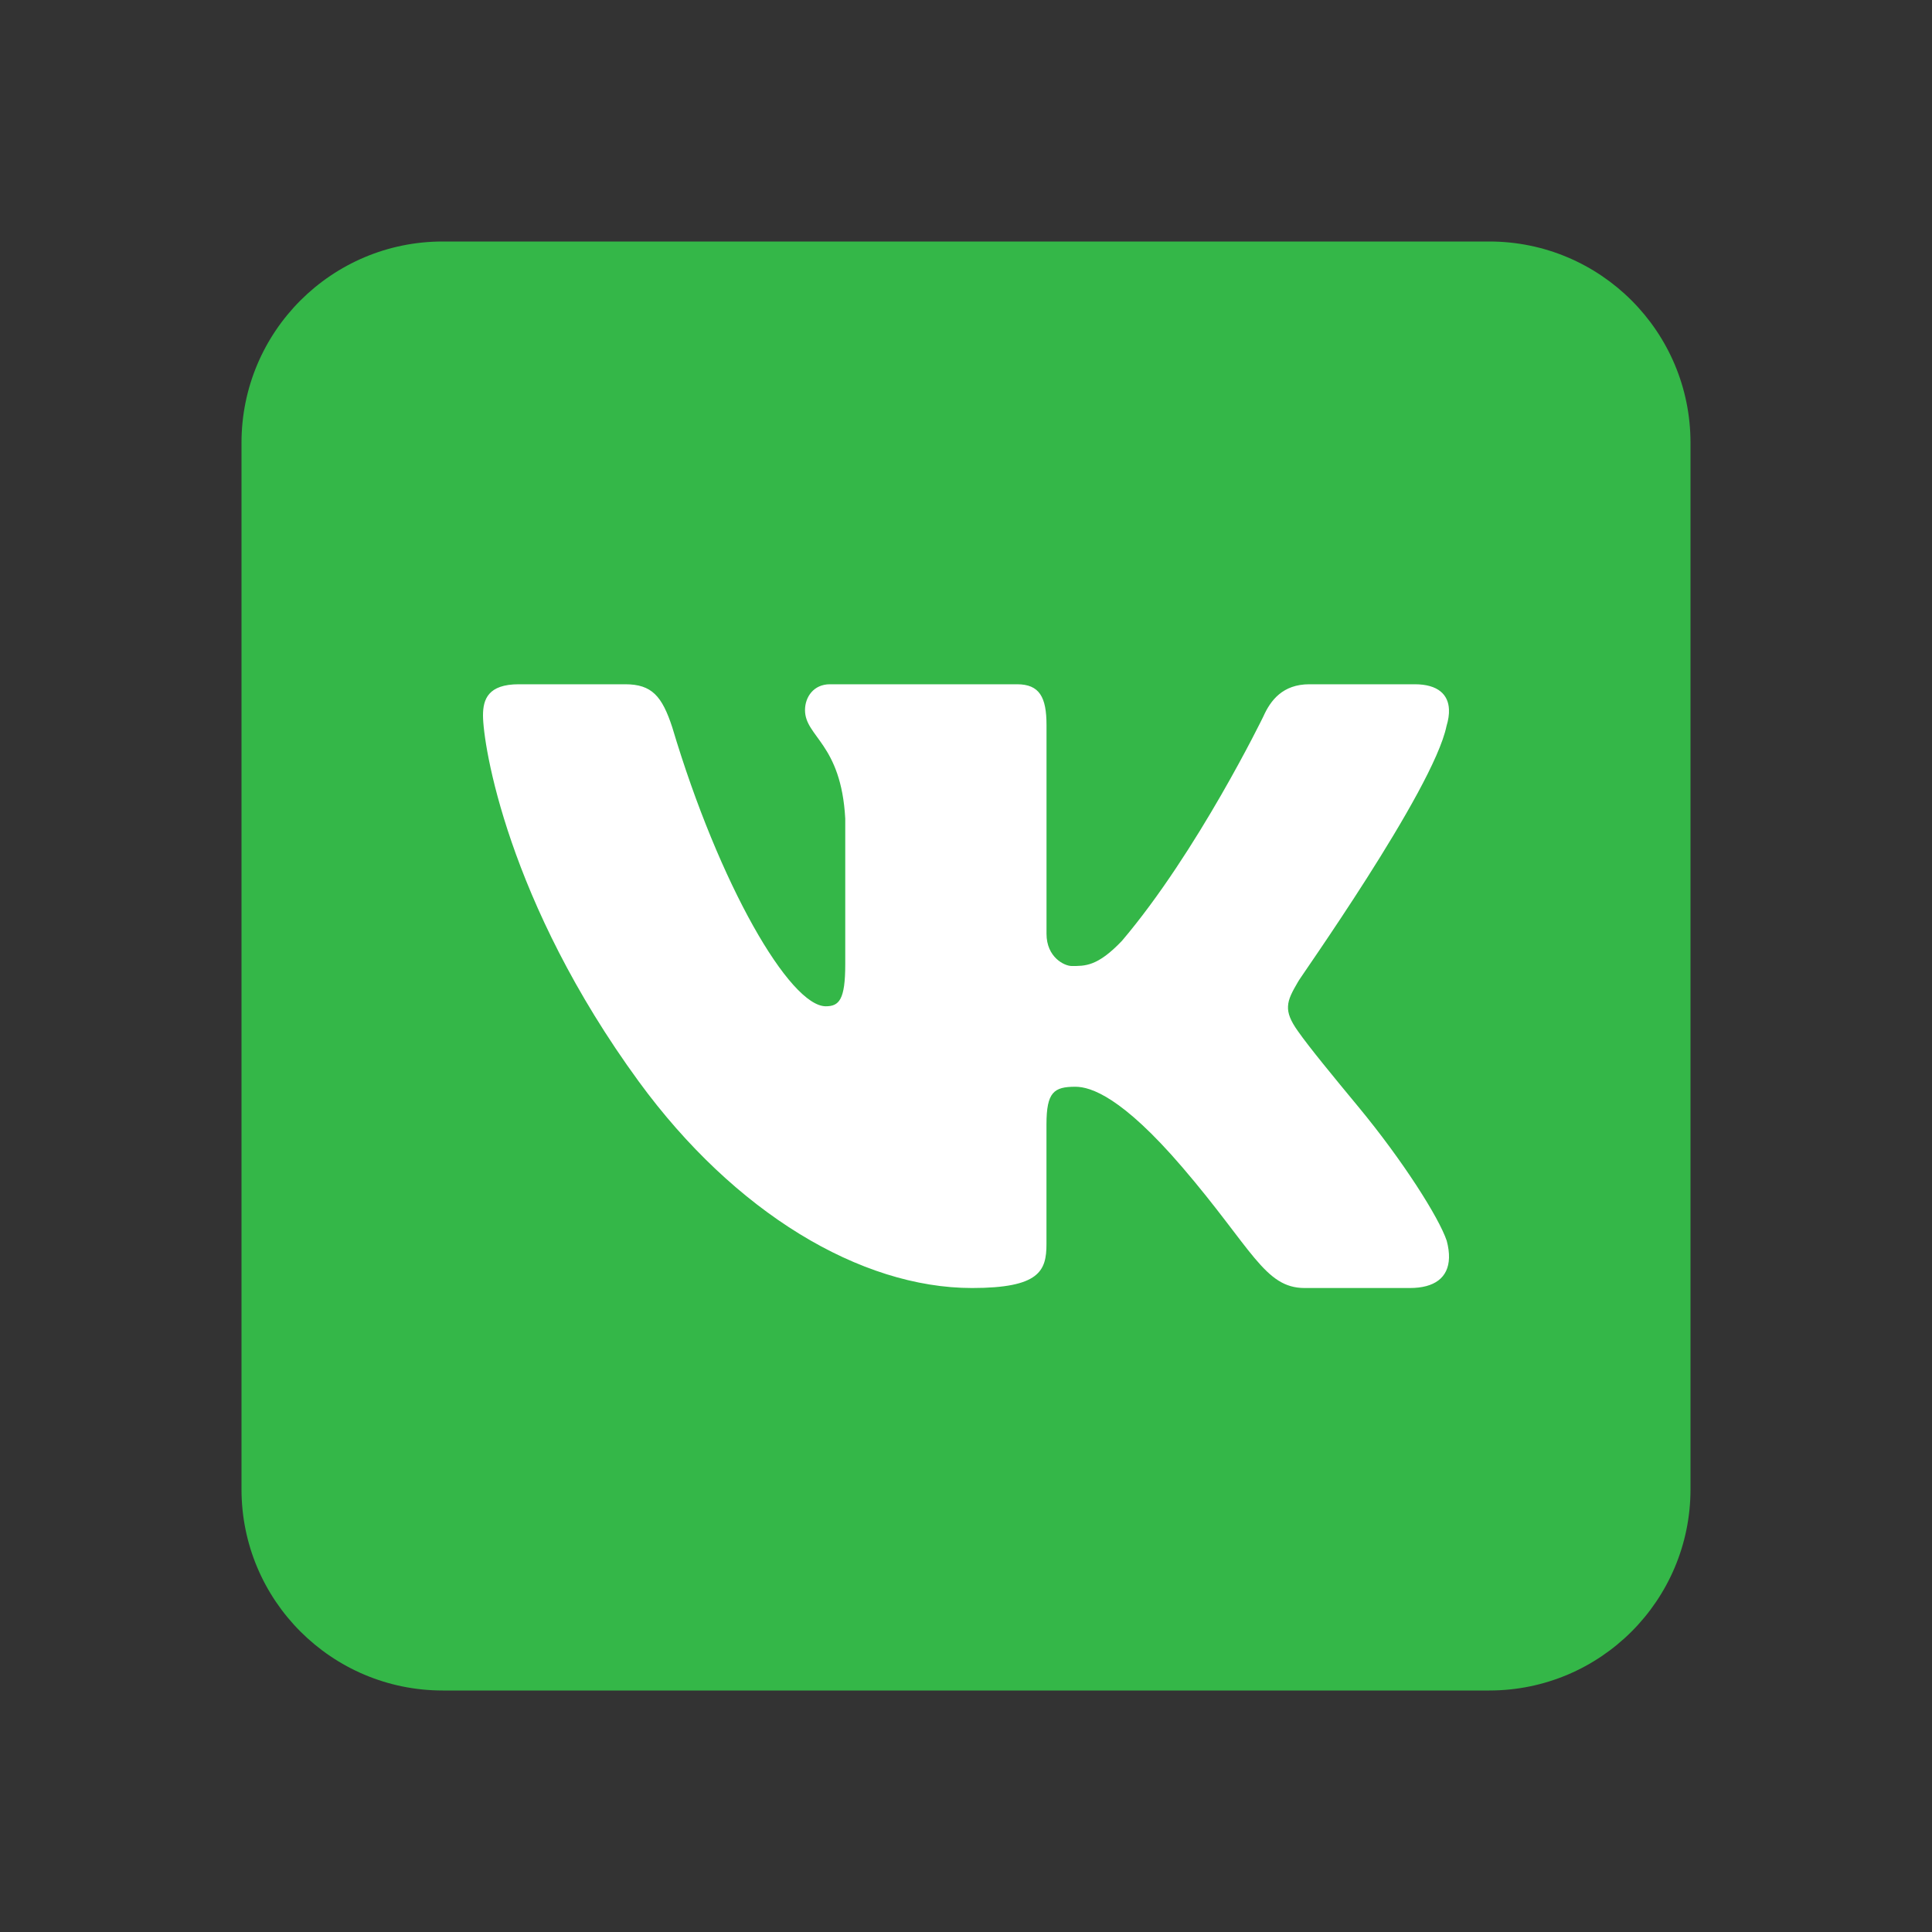
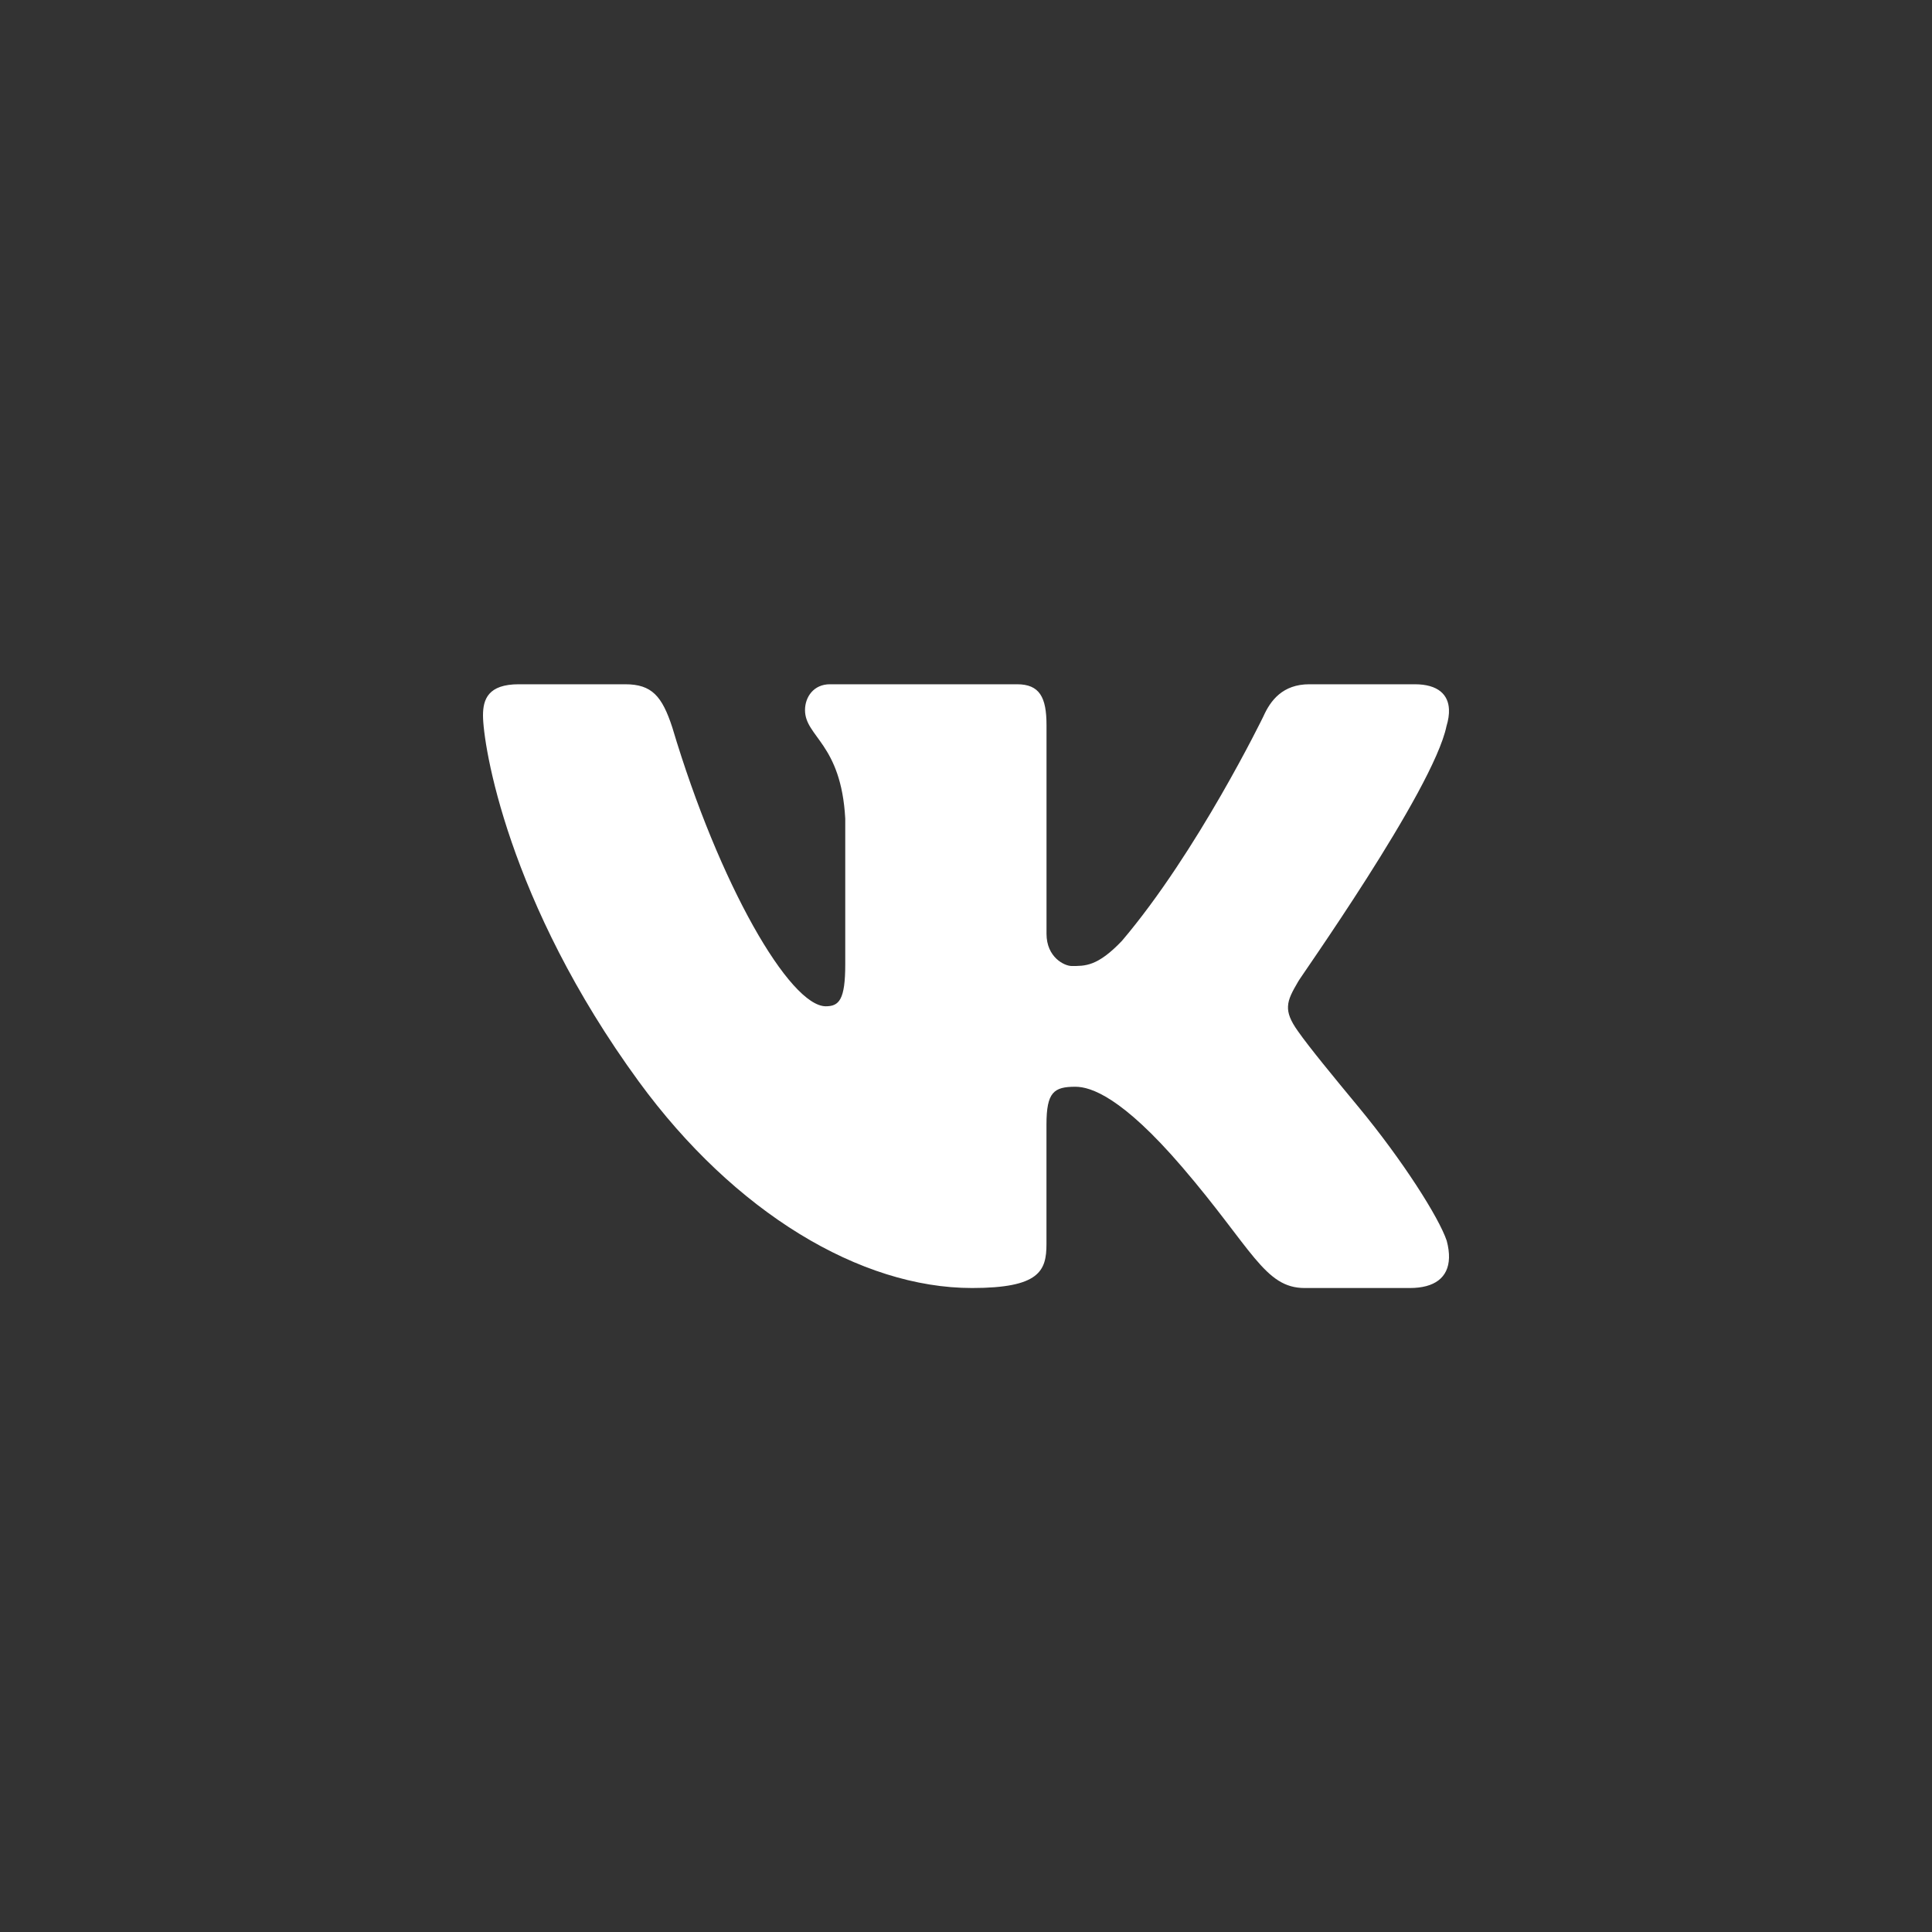
<svg xmlns="http://www.w3.org/2000/svg" width="46" height="46" viewBox="0 0 46 46" fill="none">
  <rect x="0" y="0" width="46" height="46" fill="#333333" stroke="none" />
-   <path d="M40.25 35.458C40.25 38.105 38.105 40.25 35.458 40.25H10.542C7.896 40.25 5.75 38.105 5.75 35.458V10.542C5.75 7.895 7.896 5.75 10.542 5.75H35.458C38.105 5.75 40.25 7.895 40.25 10.542V35.458Z" fill="#34B748" />
  <path d="M34.44 17.29C34.484 17.145 34.505 17.011 34.499 16.891C34.485 16.544 34.246 16.292 33.684 16.292H31.175C30.542 16.292 30.25 16.675 30.079 17.06C30.079 17.06 28.515 20.279 26.713 22.401C26.128 23.016 25.831 23 25.515 23C25.345 23 24.917 22.795 24.917 22.233V17.264C24.917 16.599 24.751 16.292 24.215 16.292H19.76C19.37 16.292 19.167 16.599 19.167 16.906C19.167 17.546 20.027 17.699 20.125 19.49V22.962C20.125 23.805 19.978 23.959 19.662 23.959C18.809 23.959 17.13 21.084 16.006 17.316C15.763 16.574 15.519 16.292 14.886 16.292H12.353C11.622 16.292 11.5 16.65 11.5 17.034C11.5 17.725 12.075 21.46 15.213 25.756C17.49 28.87 20.488 30.667 23.143 30.667C24.751 30.667 24.916 30.258 24.916 29.619V26.77C24.917 26.003 25.092 25.875 25.604 25.875C25.969 25.875 26.713 26.115 28.151 27.792C29.809 29.726 30.11 30.667 31.061 30.667H33.569C34.152 30.667 34.487 30.423 34.5 29.948C34.503 29.828 34.486 29.692 34.446 29.542C34.26 28.99 33.407 27.641 32.344 26.355C31.754 25.642 31.173 24.937 30.905 24.554C30.726 24.304 30.658 24.127 30.667 23.959C30.675 23.781 30.767 23.613 30.905 23.377C30.88 23.377 34.123 18.824 34.44 17.29Z" fill="white" />
</svg>